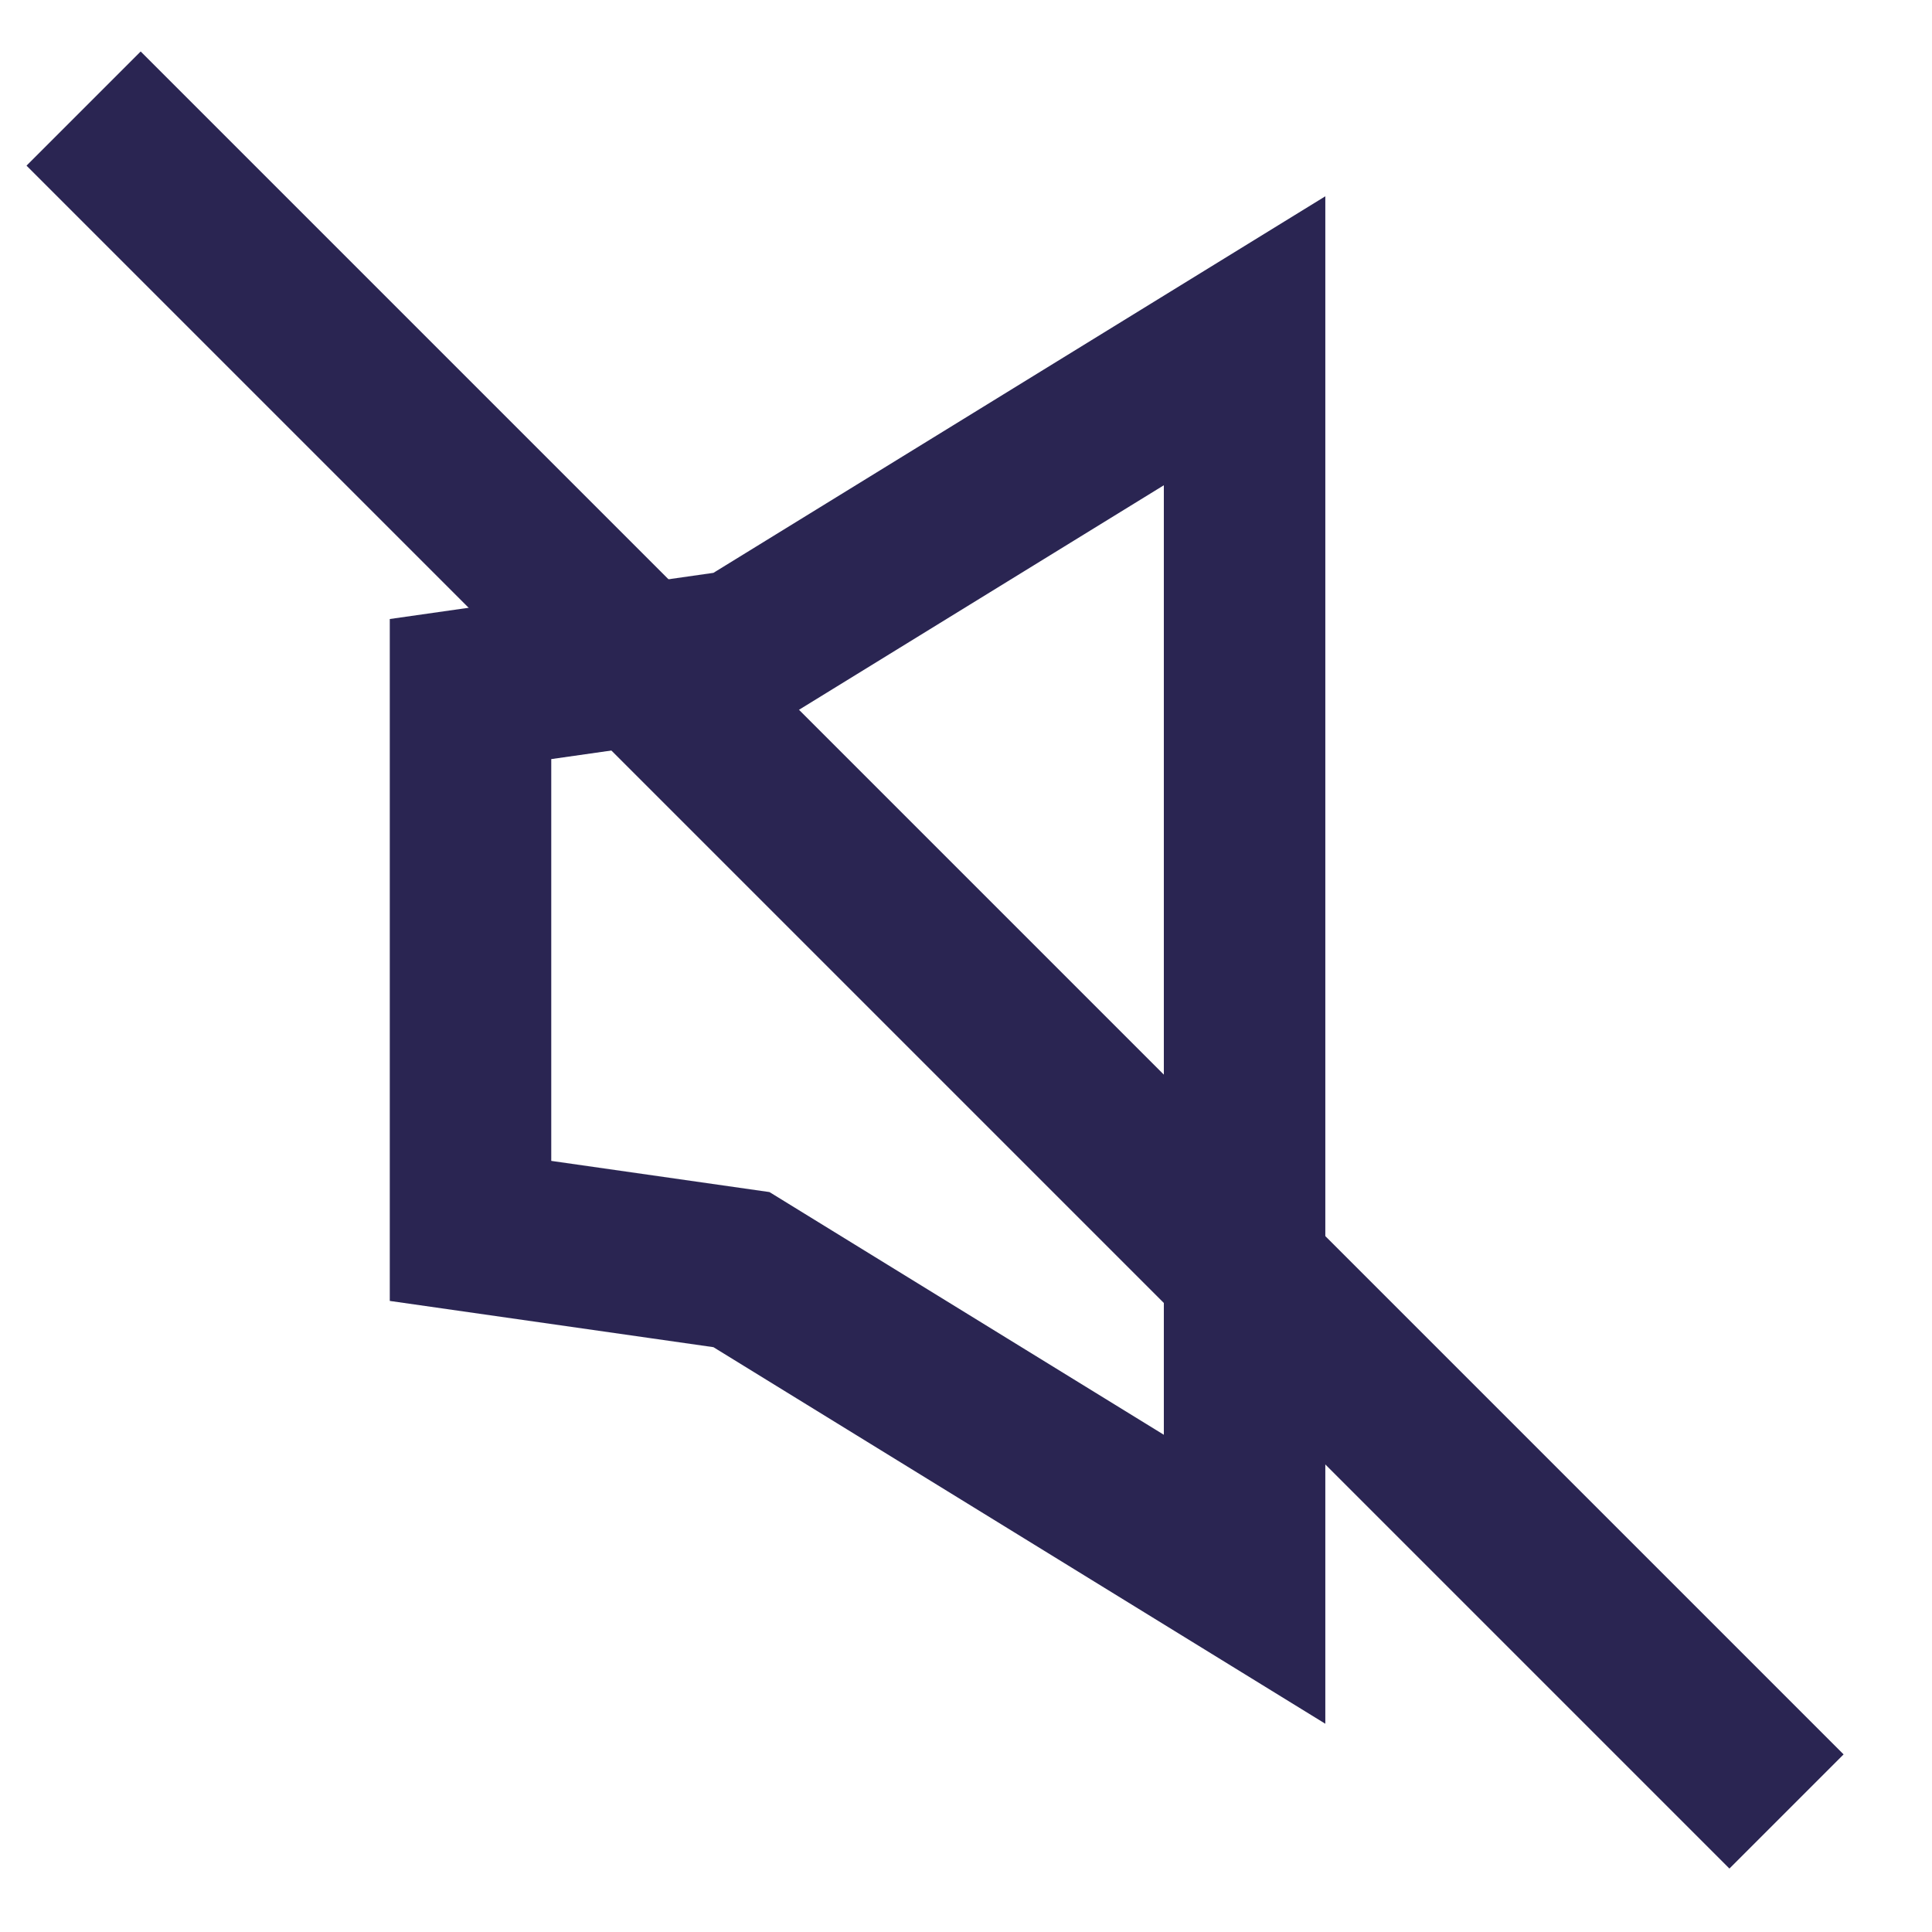
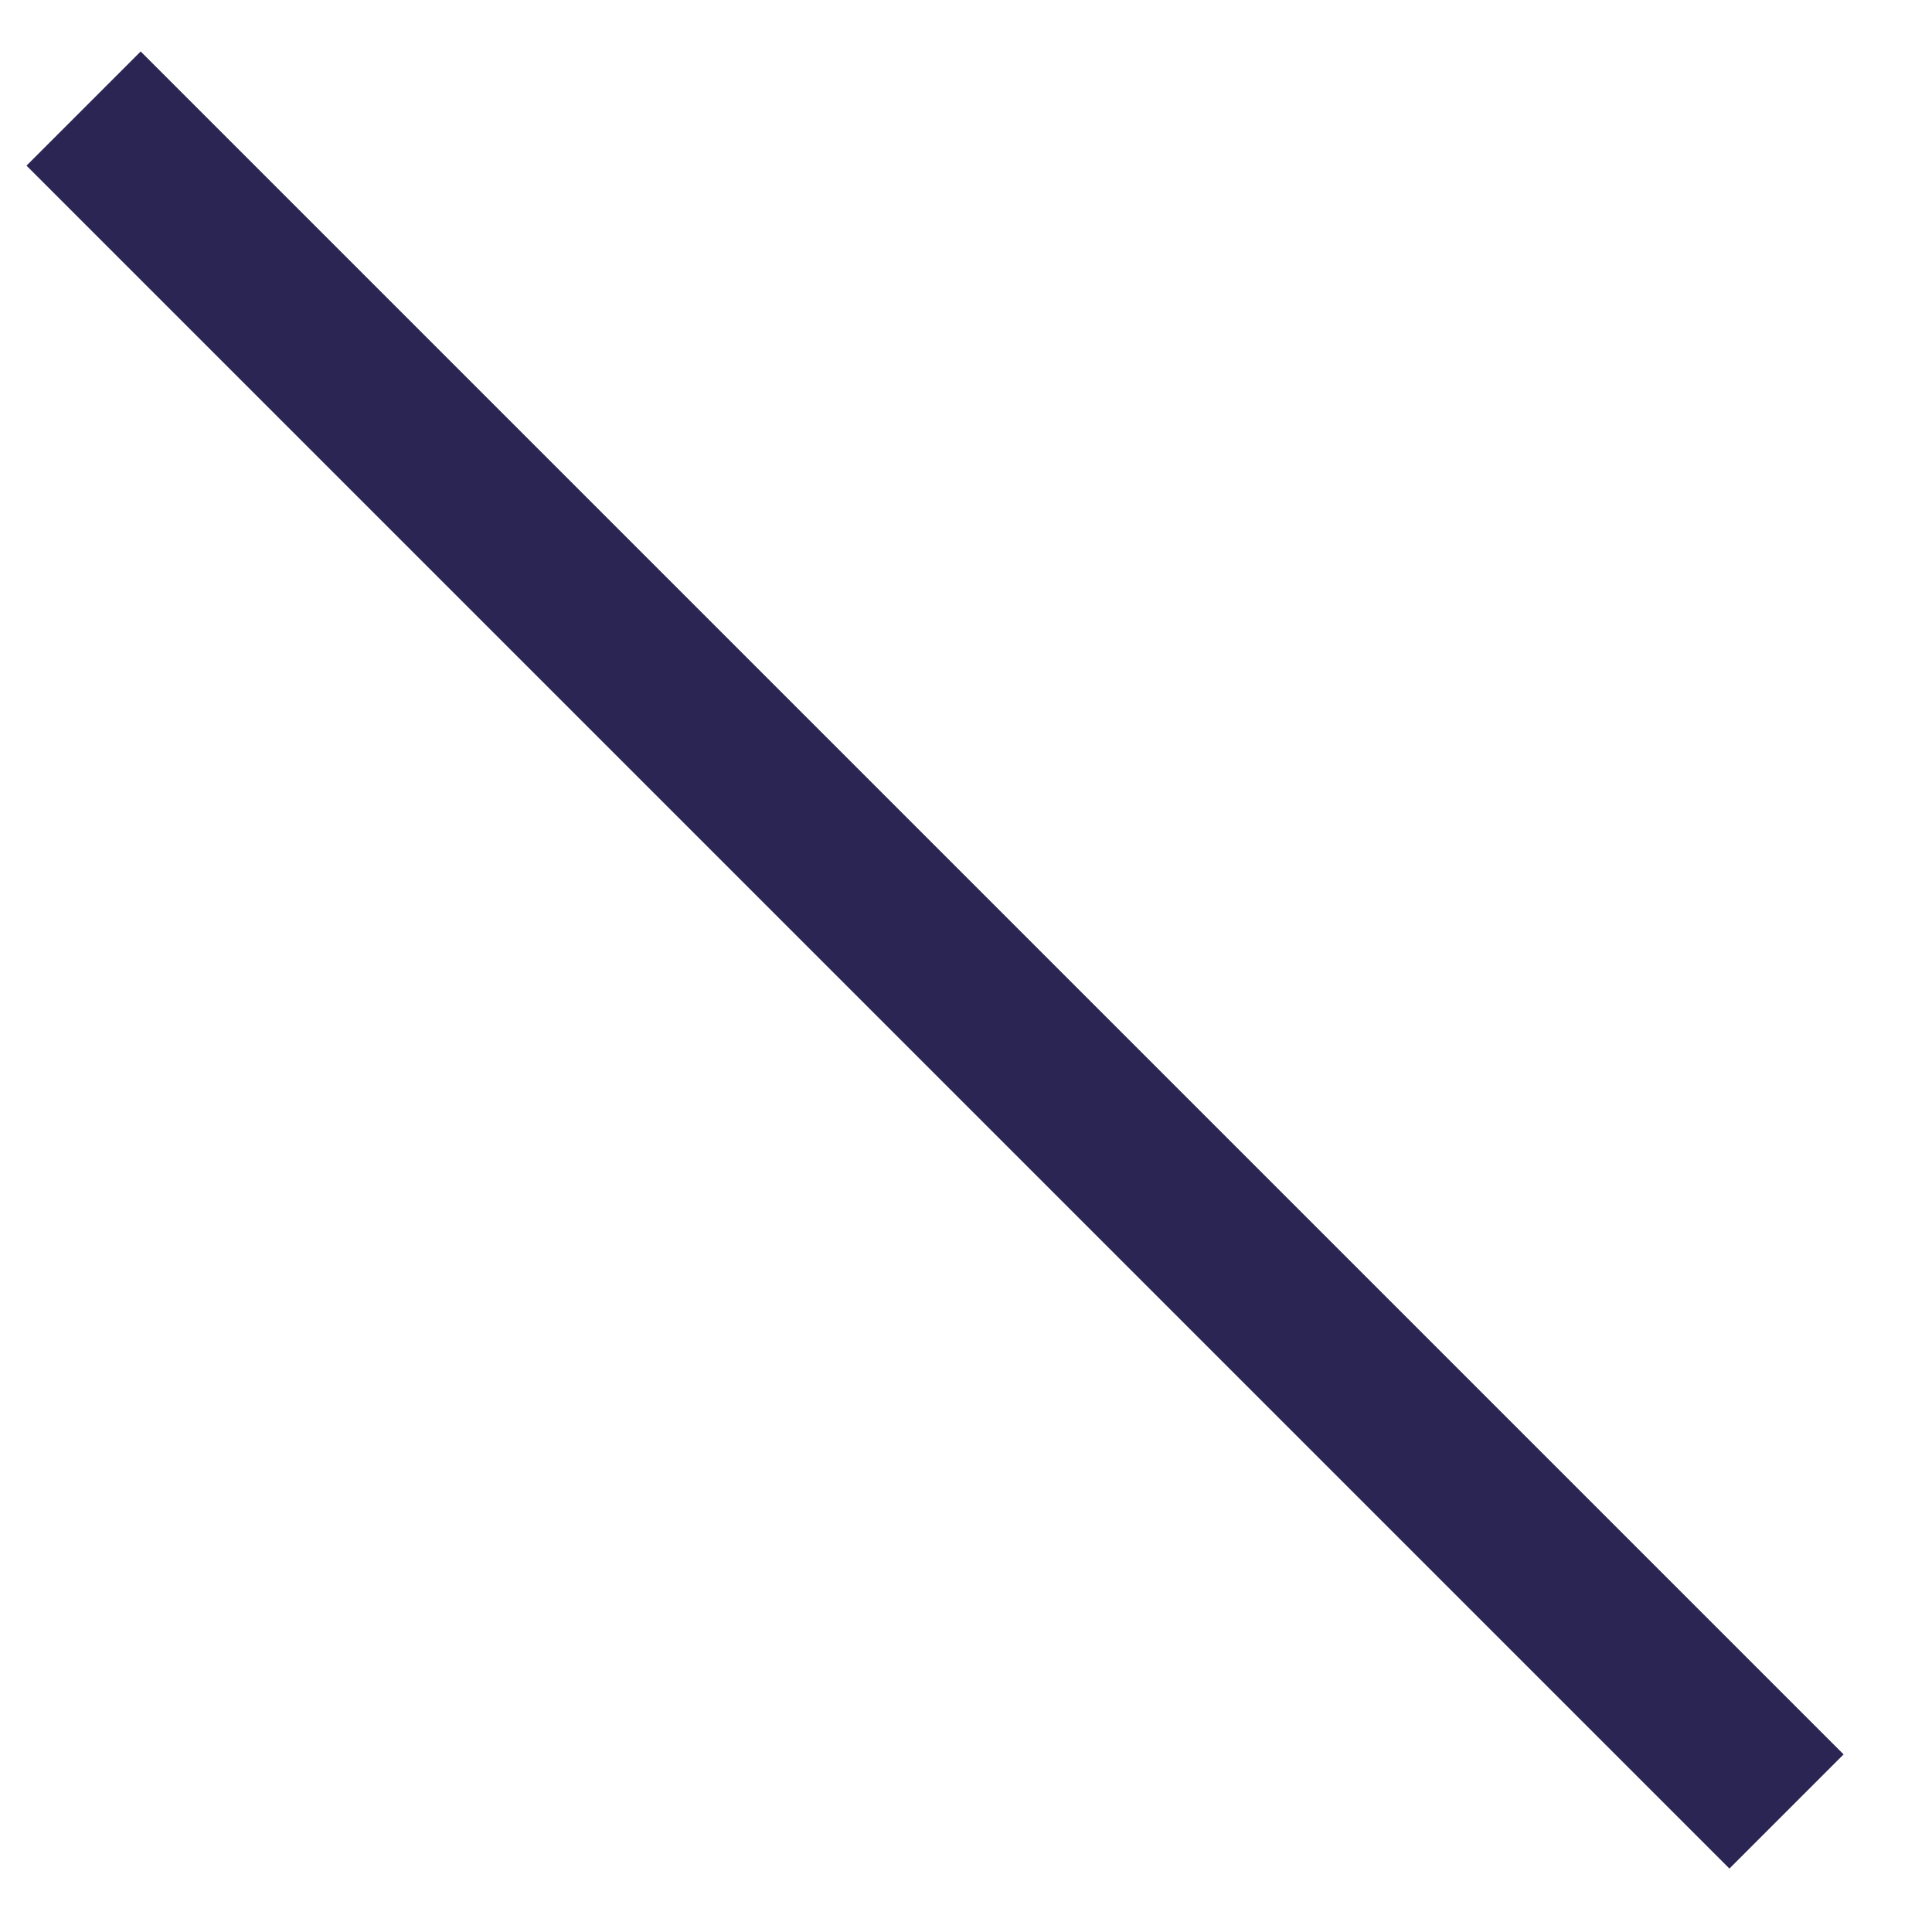
<svg xmlns="http://www.w3.org/2000/svg" width="26" height="26" viewBox="0 0 26 26" fill="none">
  <g clip-path="url(#clip0_2559_196)">
-     <path d="M16.749 21.253V4.586L9.978 8.753L6.332 9.273V16.565L9.978 17.086L16.749 21.253Z" stroke="#2A2552" stroke-width="2.173" />
    <path d="M1.125 1.461L24.042 24.378" stroke="#2A2552" stroke-width="2.173" />
  </g>
  <defs>
    <clipPath id="clip0_2559_196">
      <rect width="25" height="25" fill="white" transform="translate(0.086 0.419)" />
    </clipPath>
  </defs>
</svg>